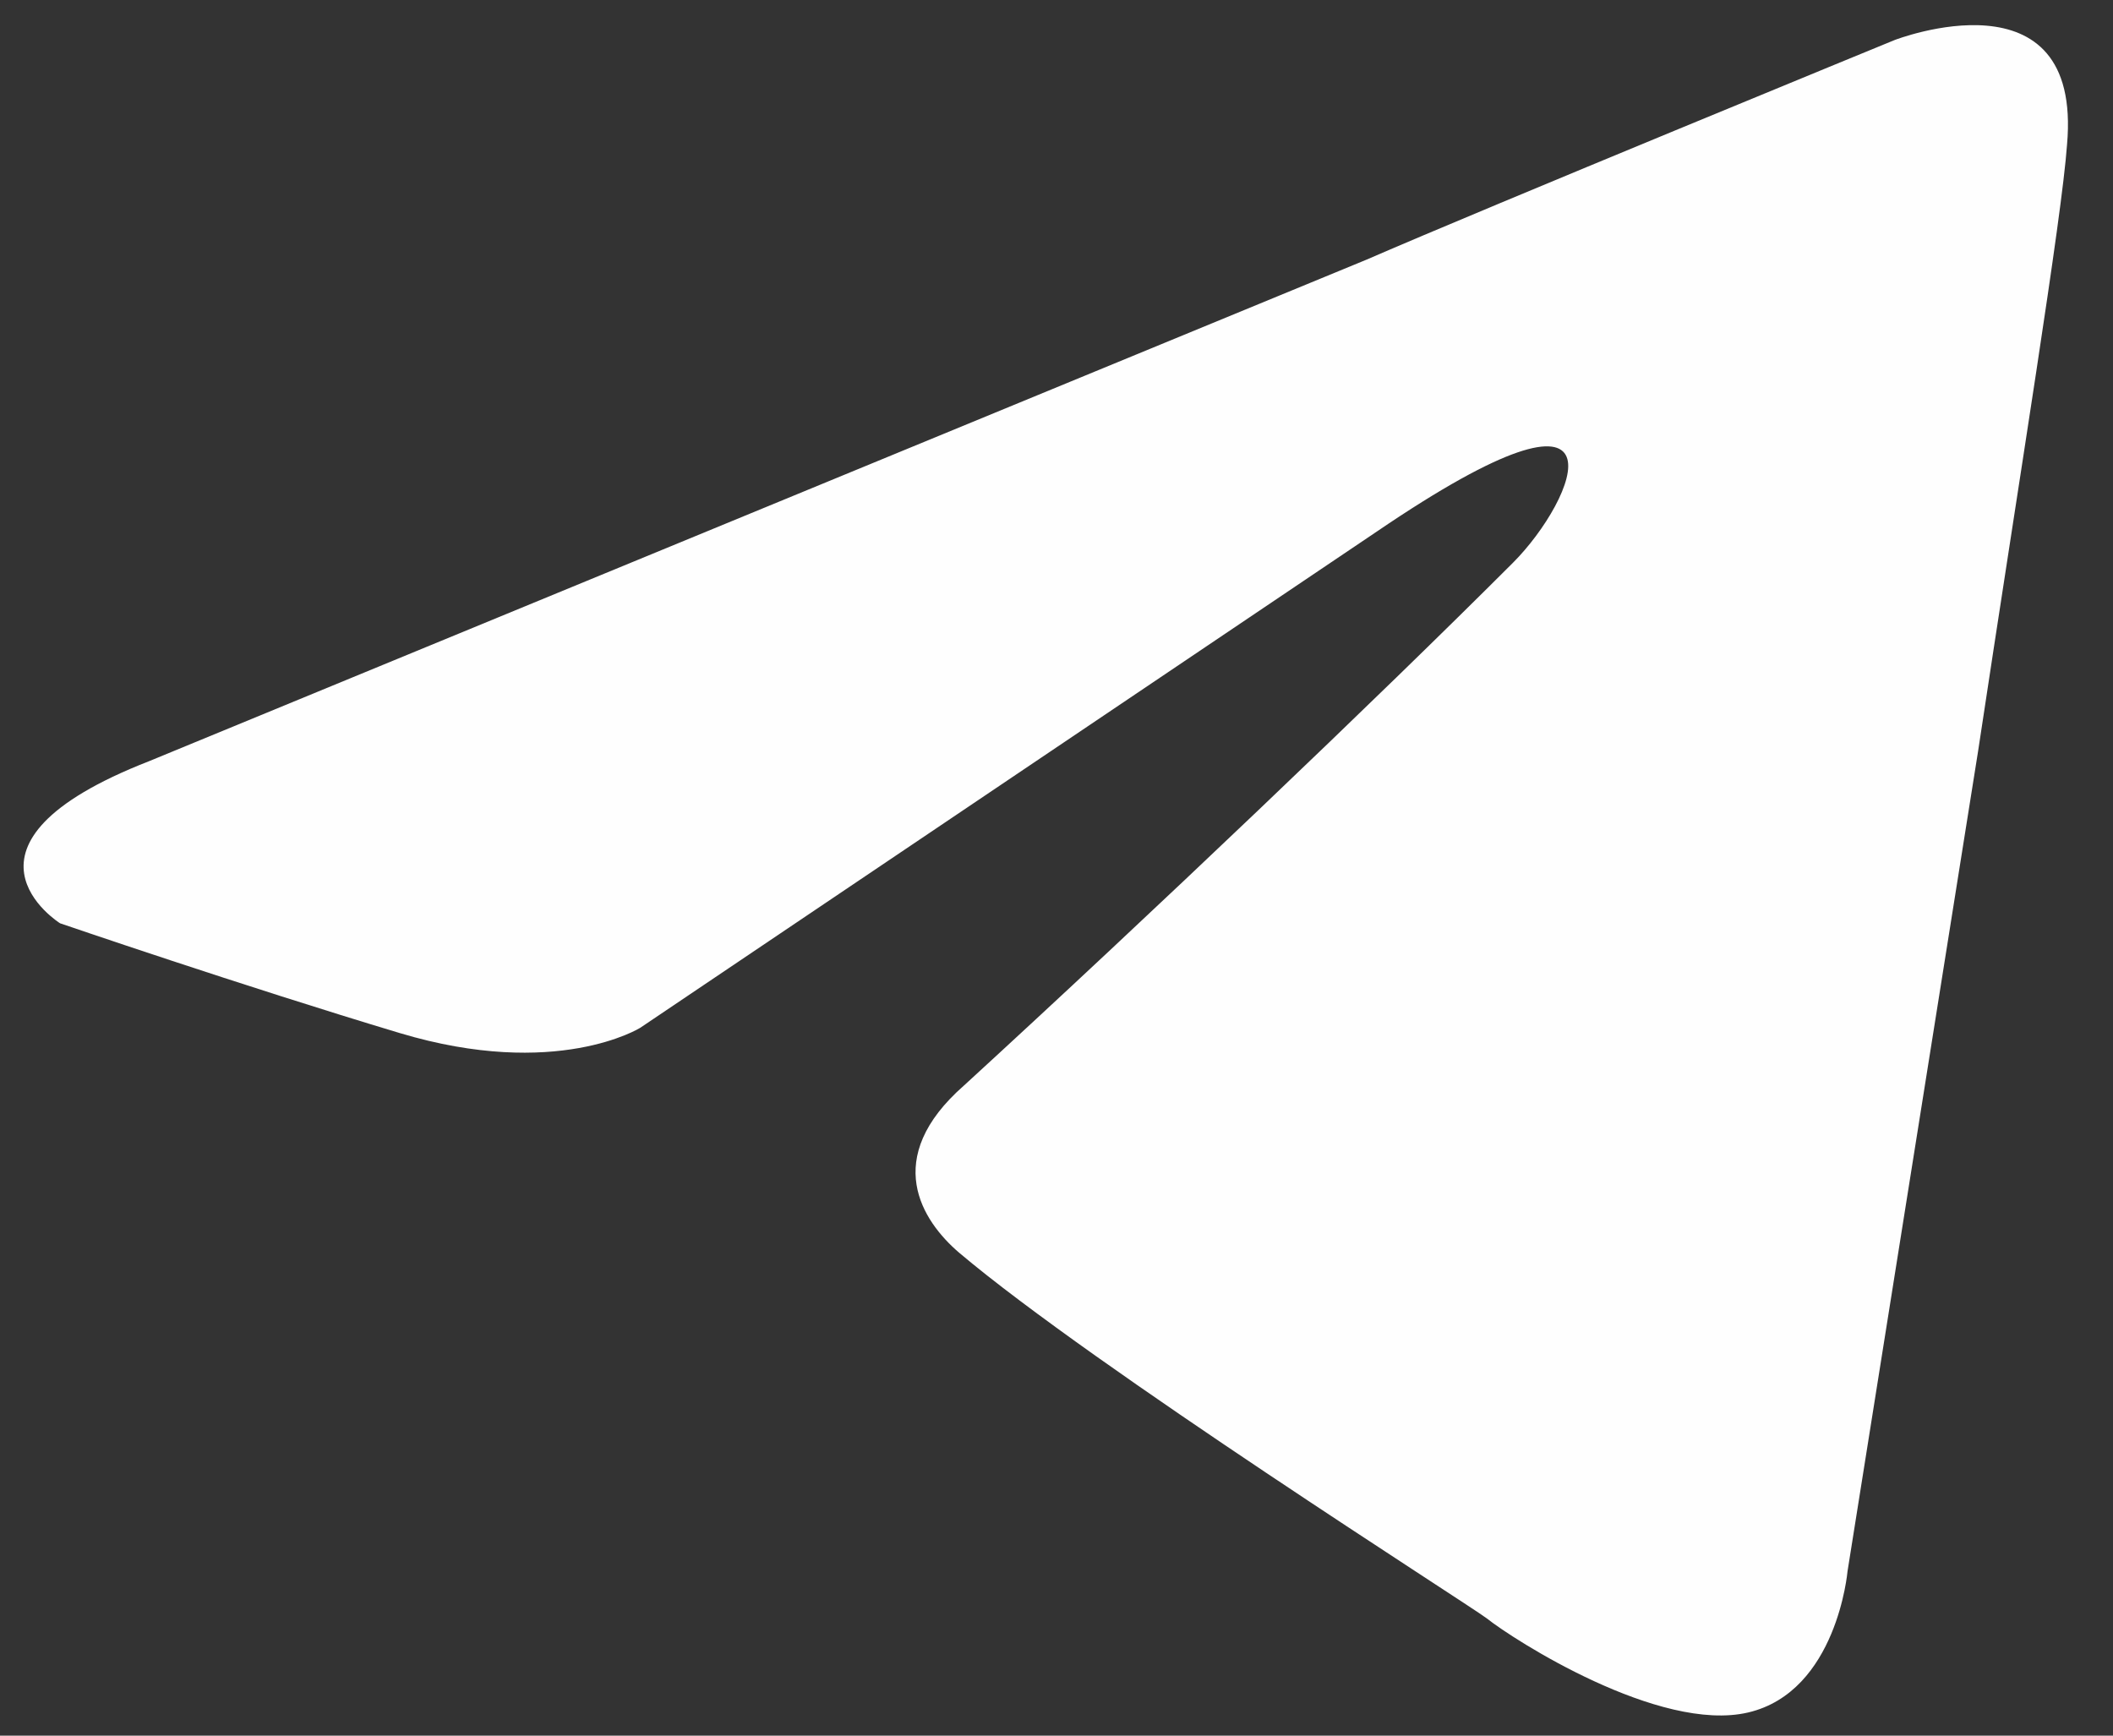
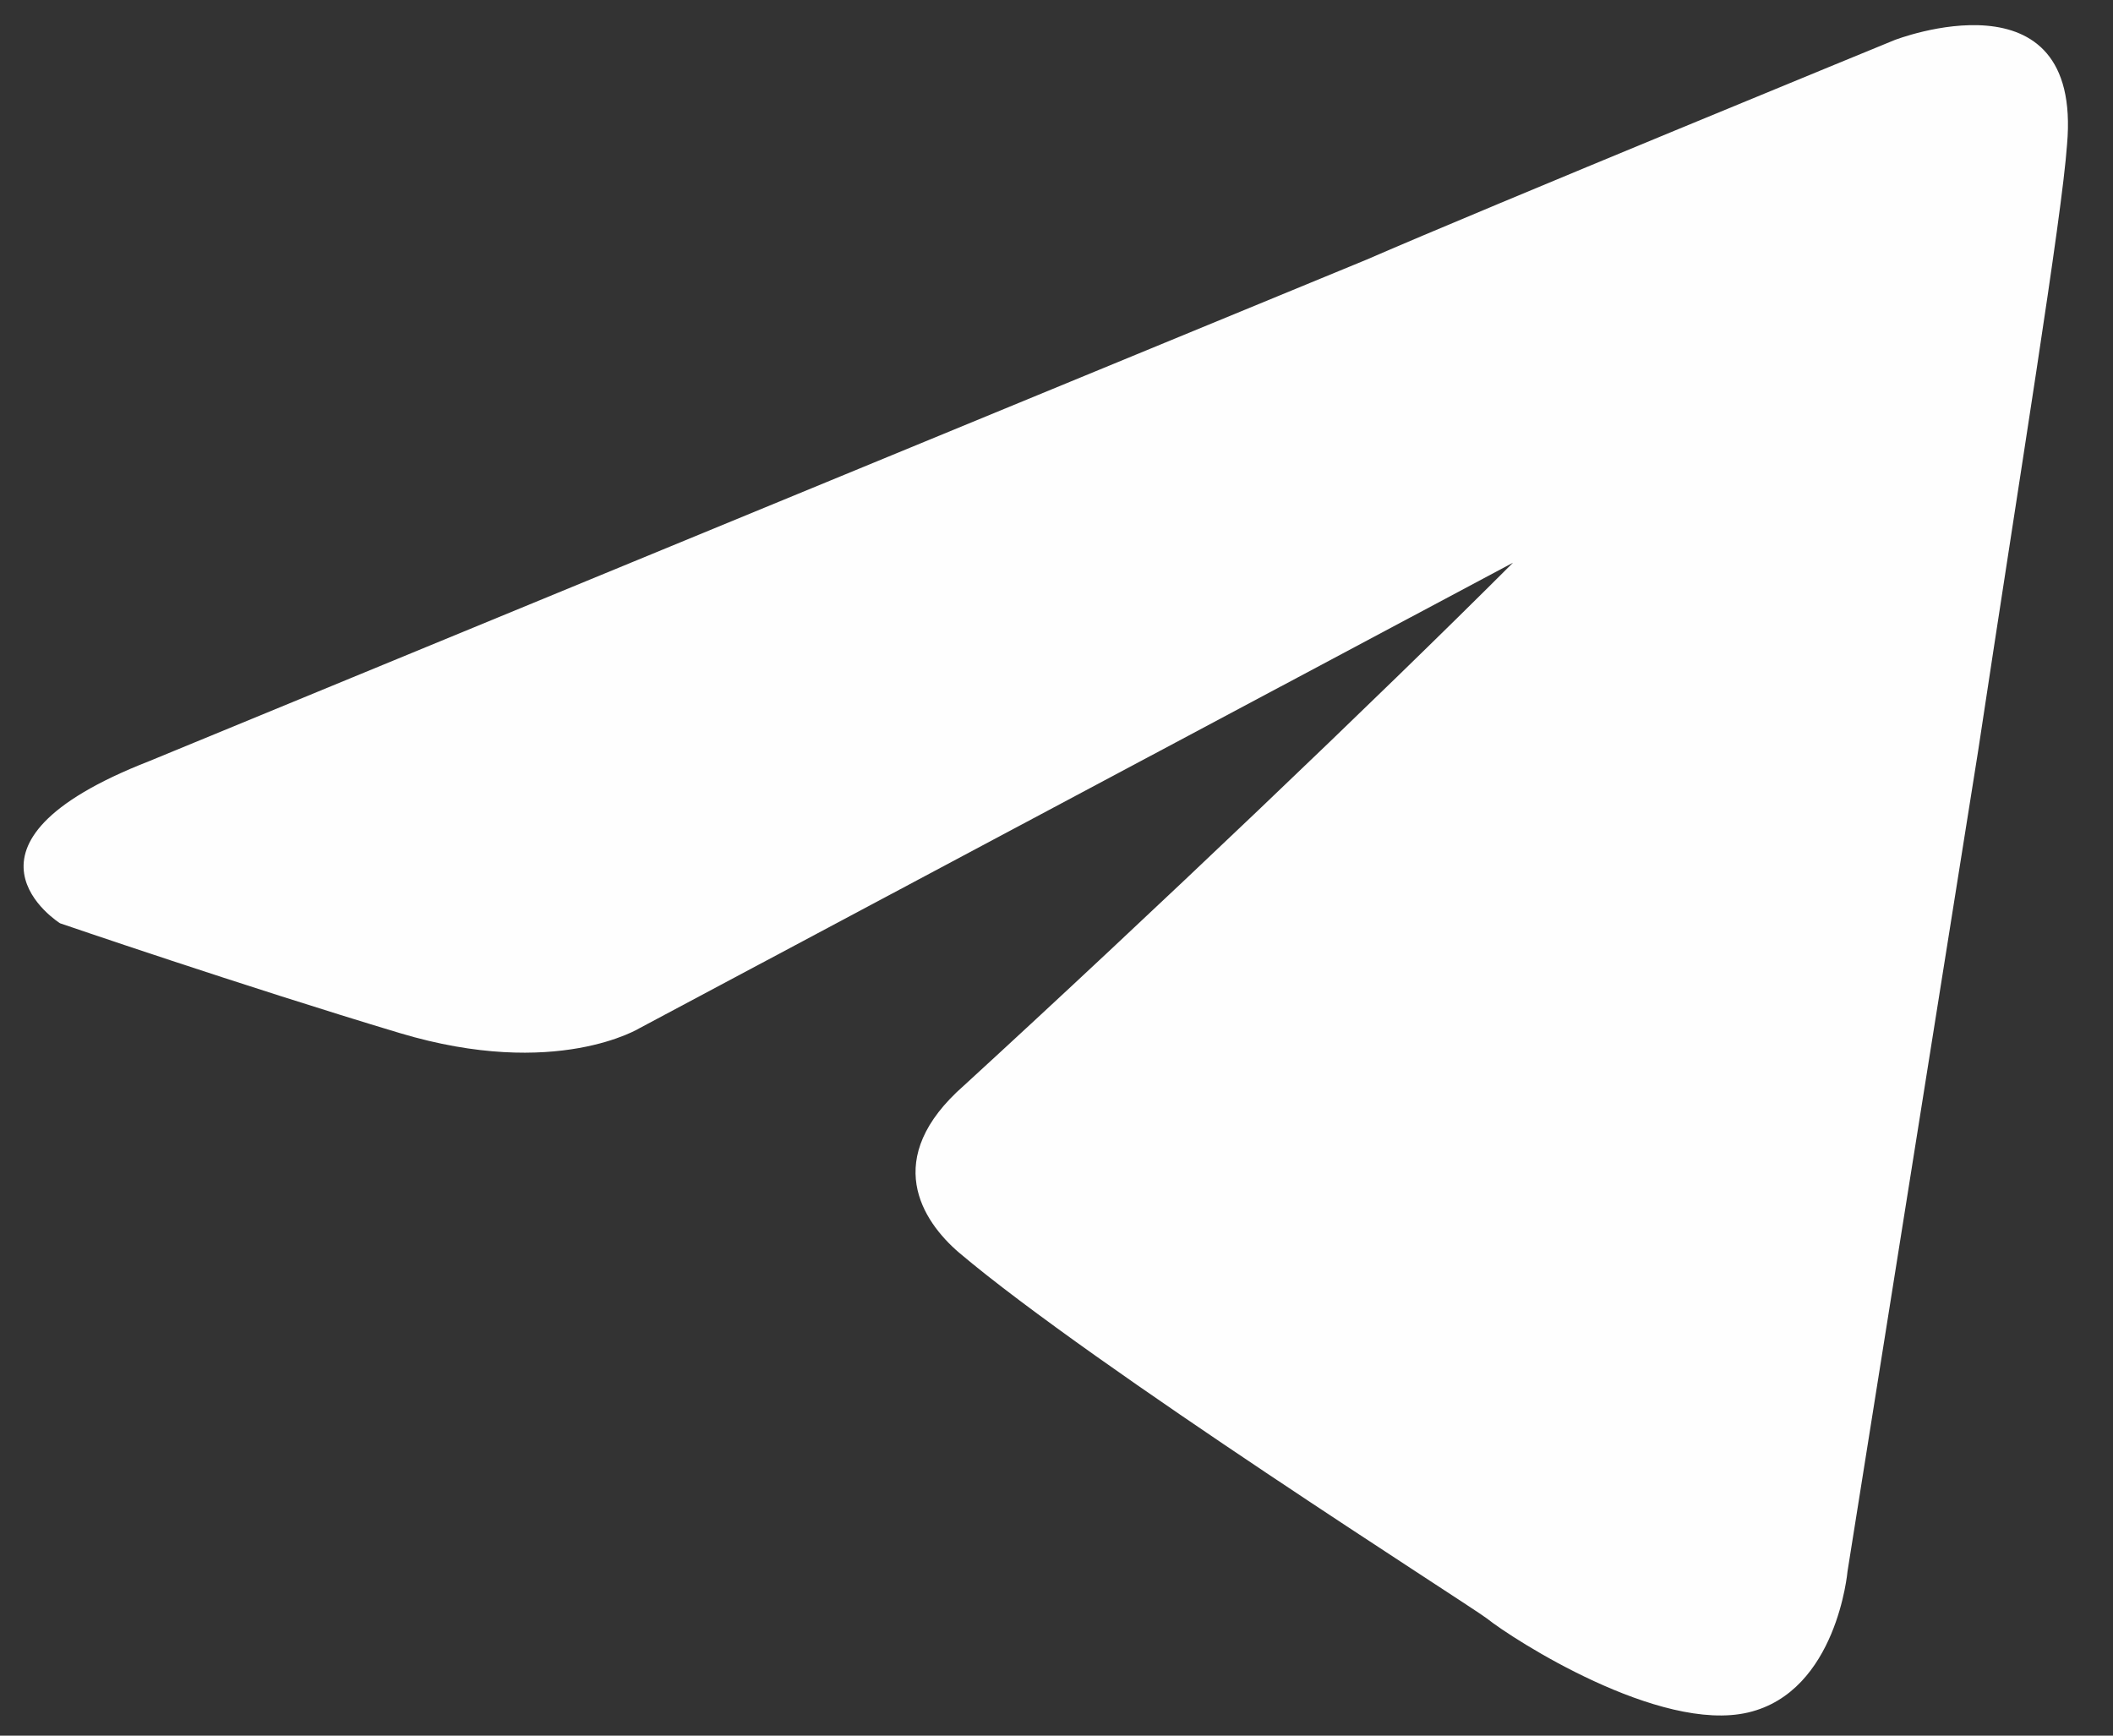
<svg xmlns="http://www.w3.org/2000/svg" width="28" height="23" viewBox="0 0 28 23" fill="none">
  <rect x="0" y="0" width="28" height="23" fill="#333333" stroke="none" />
-   <path d="M1.973 10.088L18.11 3.44C19.703 2.747 25.105 0.531 25.105 0.531C25.105 0.531 27.599 -0.439 27.391 1.916C27.322 2.886 26.767 6.279 26.213 9.95L24.482 20.823C24.482 20.823 24.343 22.416 23.166 22.693C21.989 22.97 20.049 21.724 19.703 21.447C19.426 21.239 14.509 18.122 12.708 16.599C12.223 16.183 11.669 15.352 12.777 14.382C15.271 12.097 18.249 9.257 20.049 7.457C20.881 6.625 21.712 4.686 18.249 7.041L8.484 13.62C8.484 13.62 7.375 14.313 5.298 13.69C3.22 13.066 0.796 12.235 0.796 12.235C0.796 12.235 -0.866 11.196 1.973 10.088Z" fill="#FEFEFE" />
+   <path d="M1.973 10.088L18.11 3.44C19.703 2.747 25.105 0.531 25.105 0.531C25.105 0.531 27.599 -0.439 27.391 1.916C27.322 2.886 26.767 6.279 26.213 9.95L24.482 20.823C24.482 20.823 24.343 22.416 23.166 22.693C21.989 22.97 20.049 21.724 19.703 21.447C19.426 21.239 14.509 18.122 12.708 16.599C12.223 16.183 11.669 15.352 12.777 14.382C15.271 12.097 18.249 9.257 20.049 7.457L8.484 13.62C8.484 13.62 7.375 14.313 5.298 13.69C3.22 13.066 0.796 12.235 0.796 12.235C0.796 12.235 -0.866 11.196 1.973 10.088Z" fill="#FEFEFE" />
</svg>